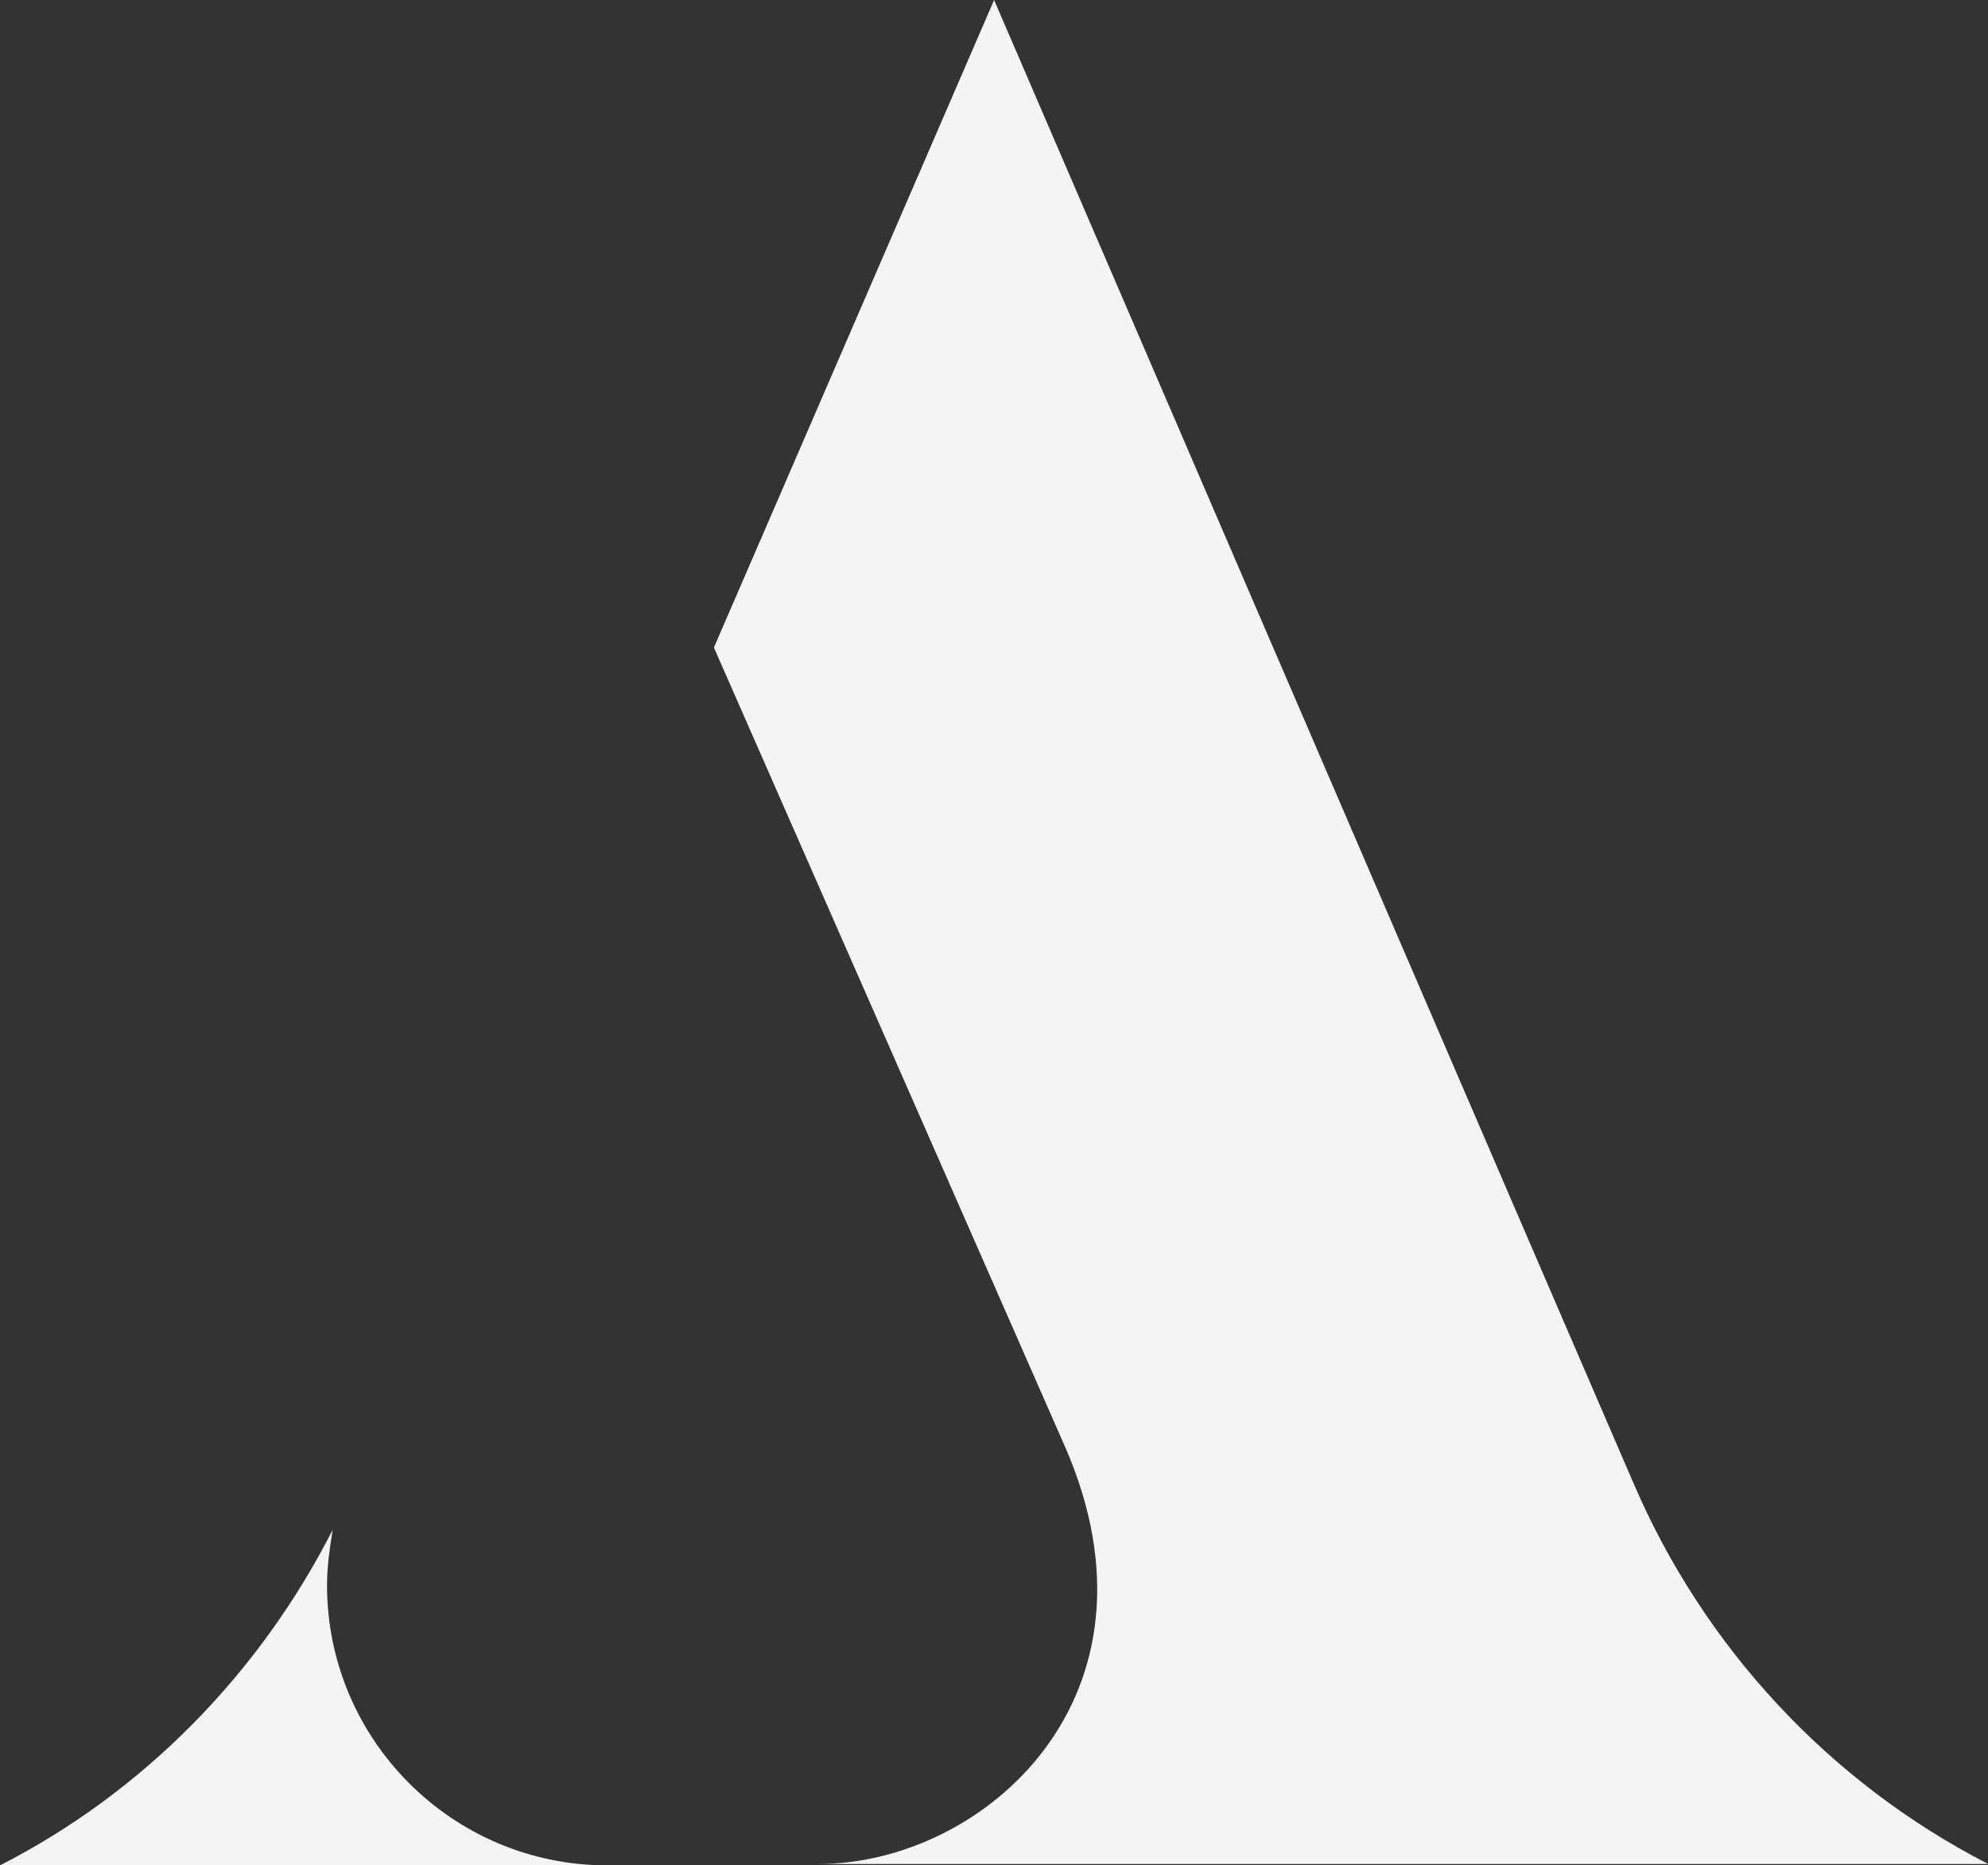
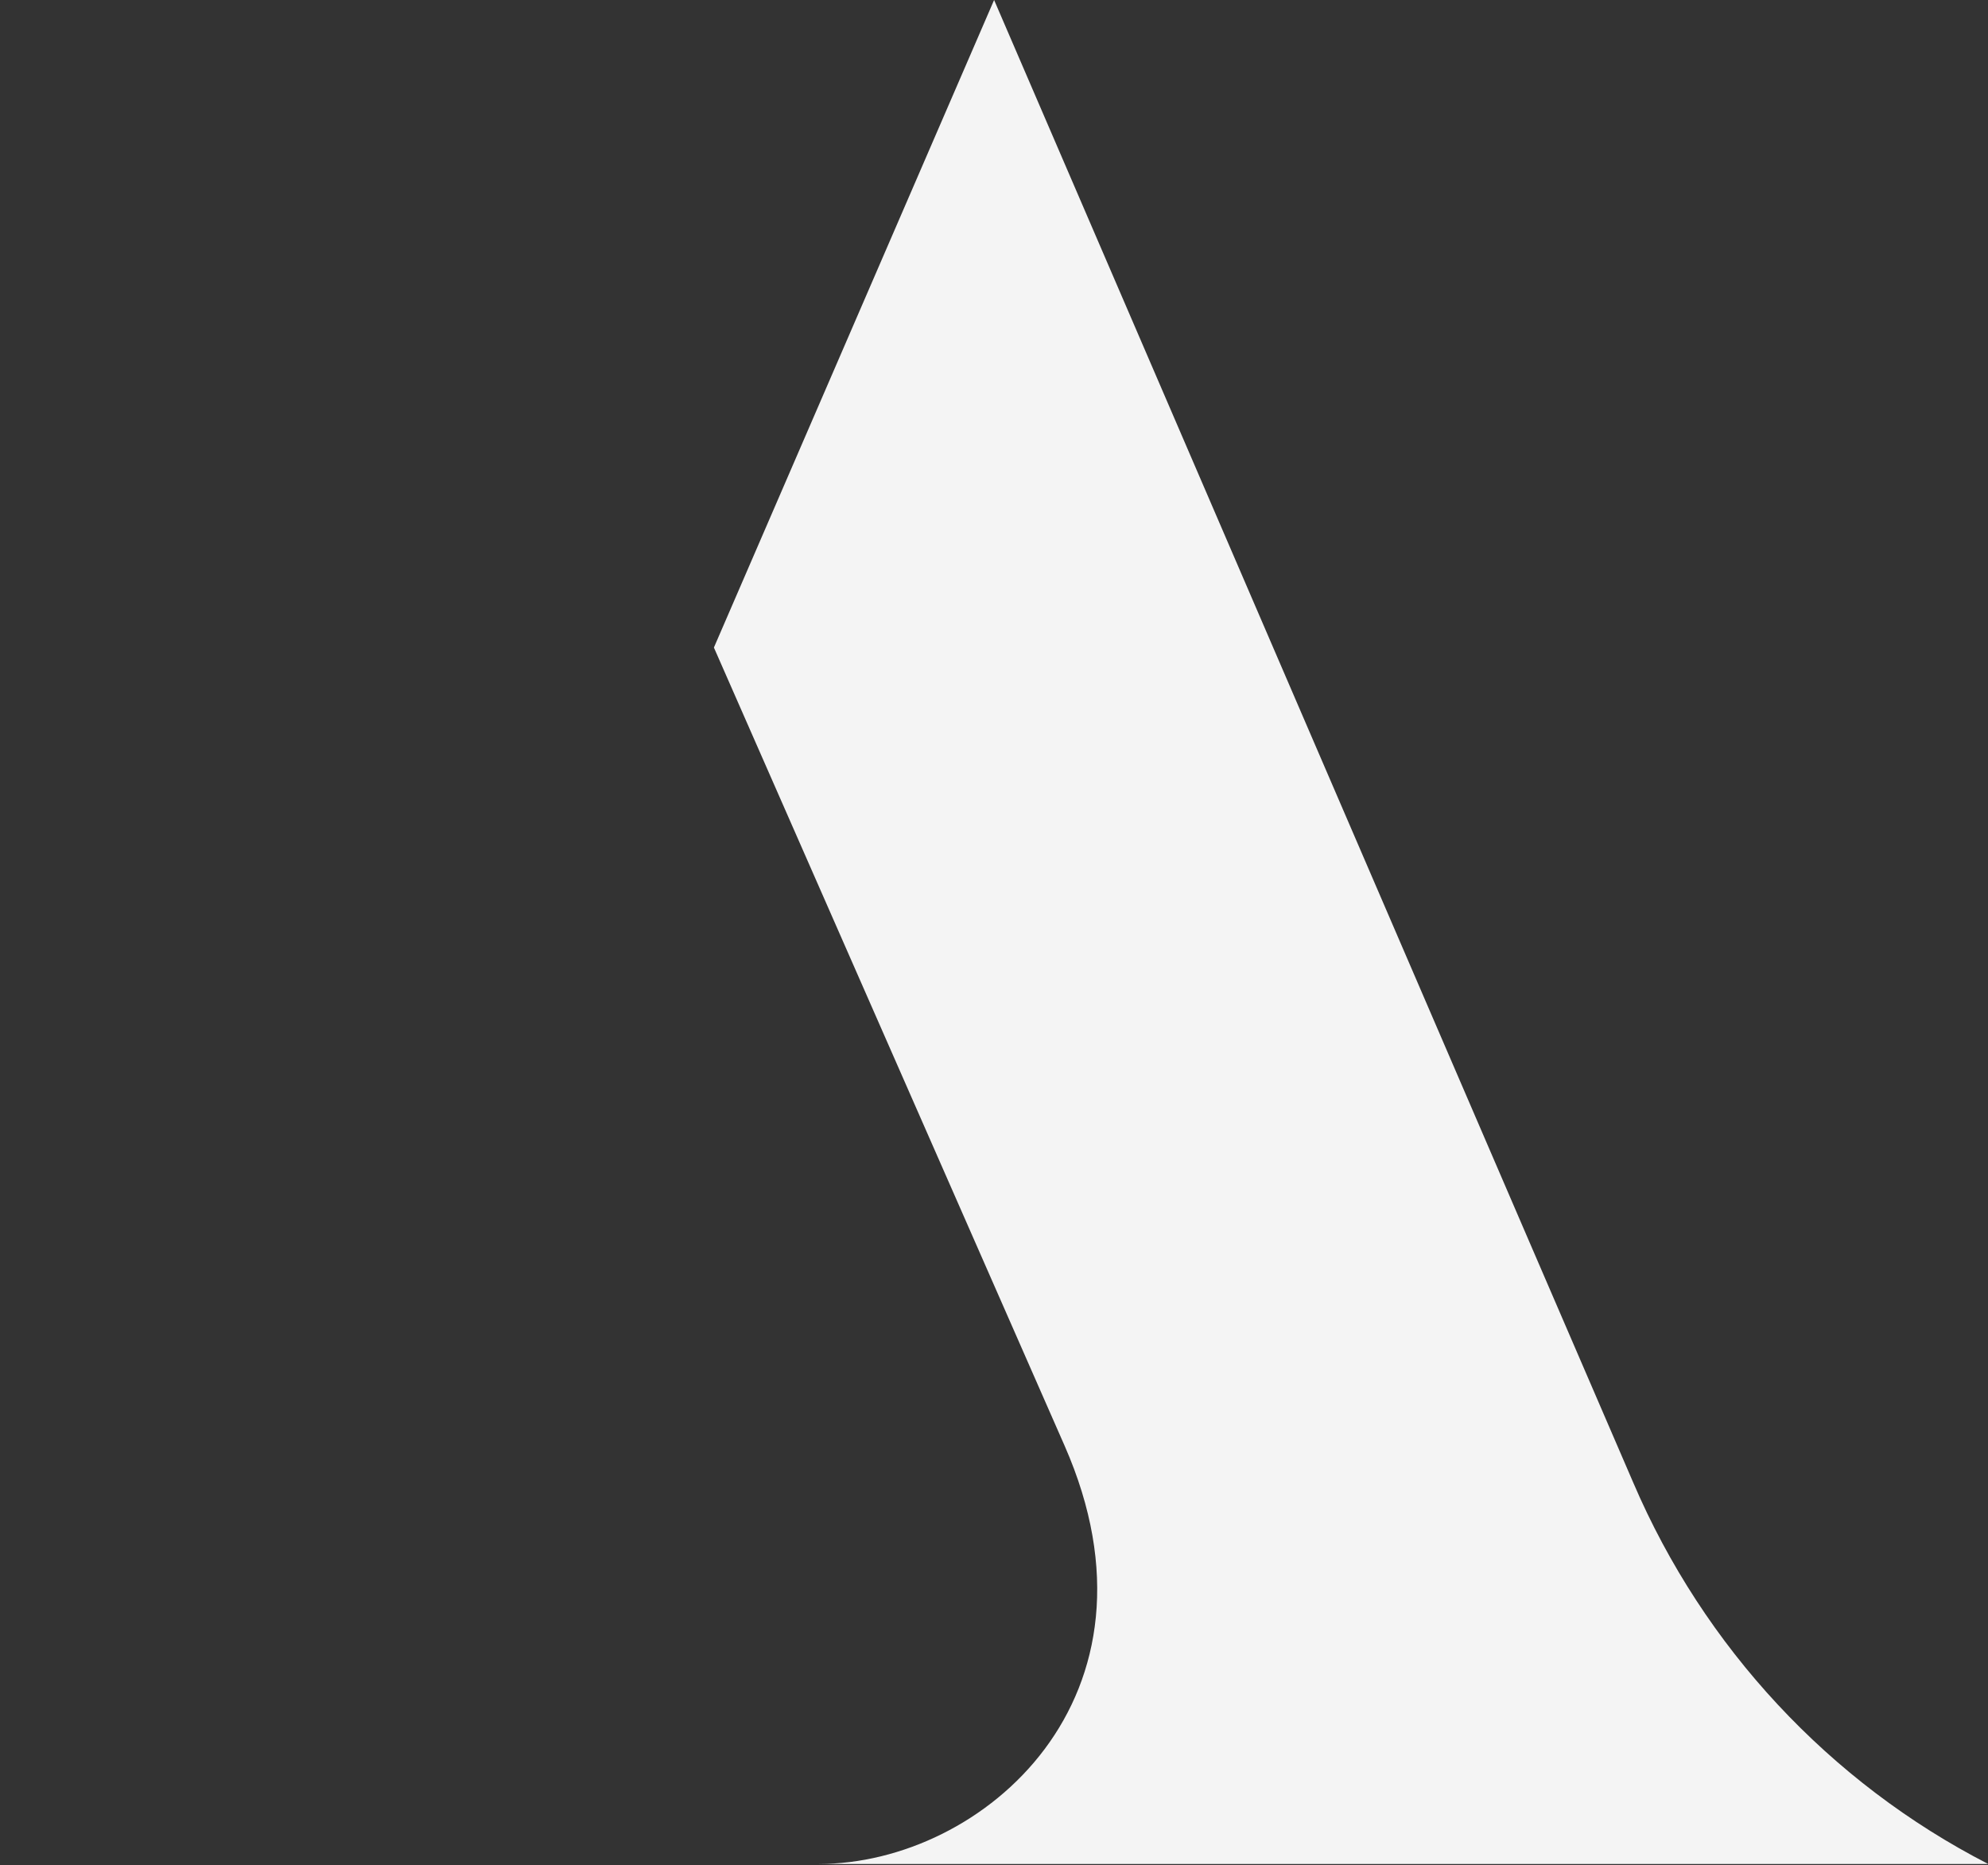
<svg xmlns="http://www.w3.org/2000/svg" id="Layer_2" data-name="Layer 2" viewBox="0 0 99.33 93.19">
  <rect x="0" y="0" width="99.33" height="93.19" fill="#333333" stroke="none" />
  <defs>
    <style>      .cls-1 {        fill: #f4f4f4;        stroke-width: 0px;      }    </style>
  </defs>
  <g id="Layer_2-2" data-name="Layer 2">
    <g id="Layer_1-2" data-name="Layer 1-2">
      <g>
-         <path class="cls-1" d="m30.35,93.19H0c7.17-3.66,12.97-9.59,16.62-16.76-.14.9-.28,1.79-.28,2.76,0,7.73,6.28,14,14,14Z" />
        <path class="cls-1" d="m49.67,0l-14,32.35,17.52,39.87c5.52,12.55-4.07,20.9-12.28,20.9h58.43c-7.93-4.07-14.21-10.83-17.73-19.04-.28-.62-31.94-74.08-31.94-74.08Z" />
      </g>
    </g>
  </g>
</svg>